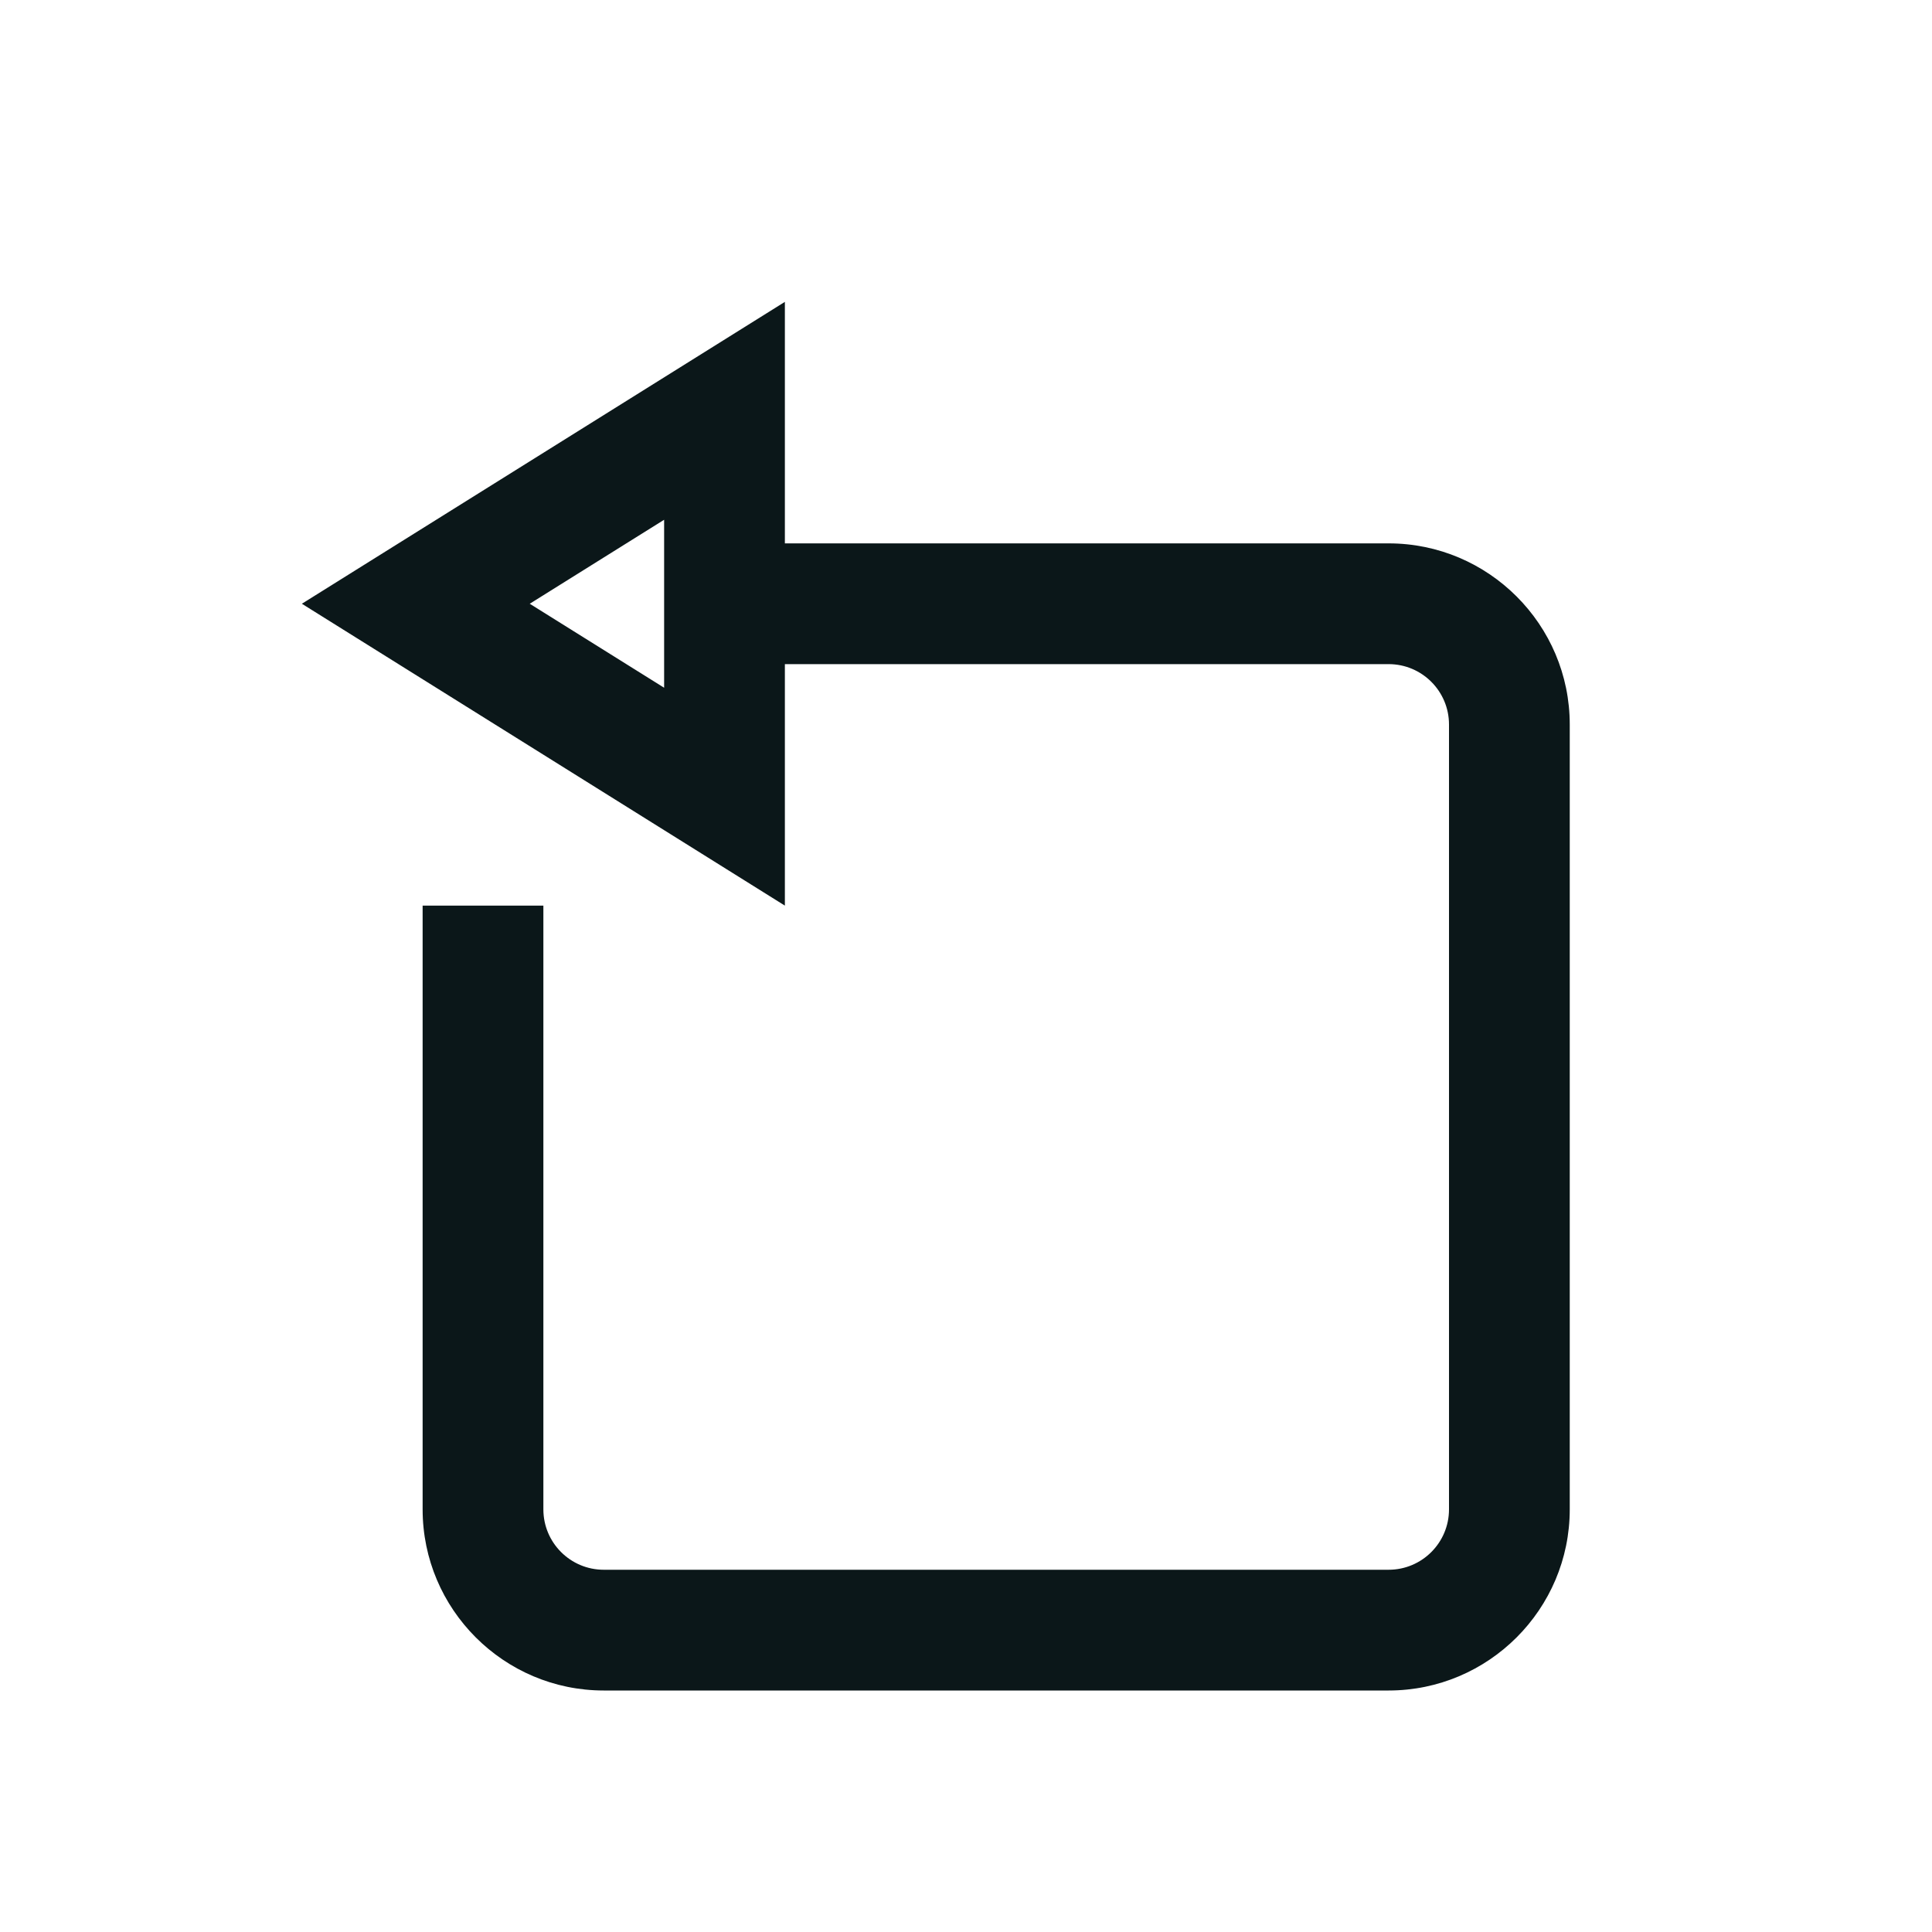
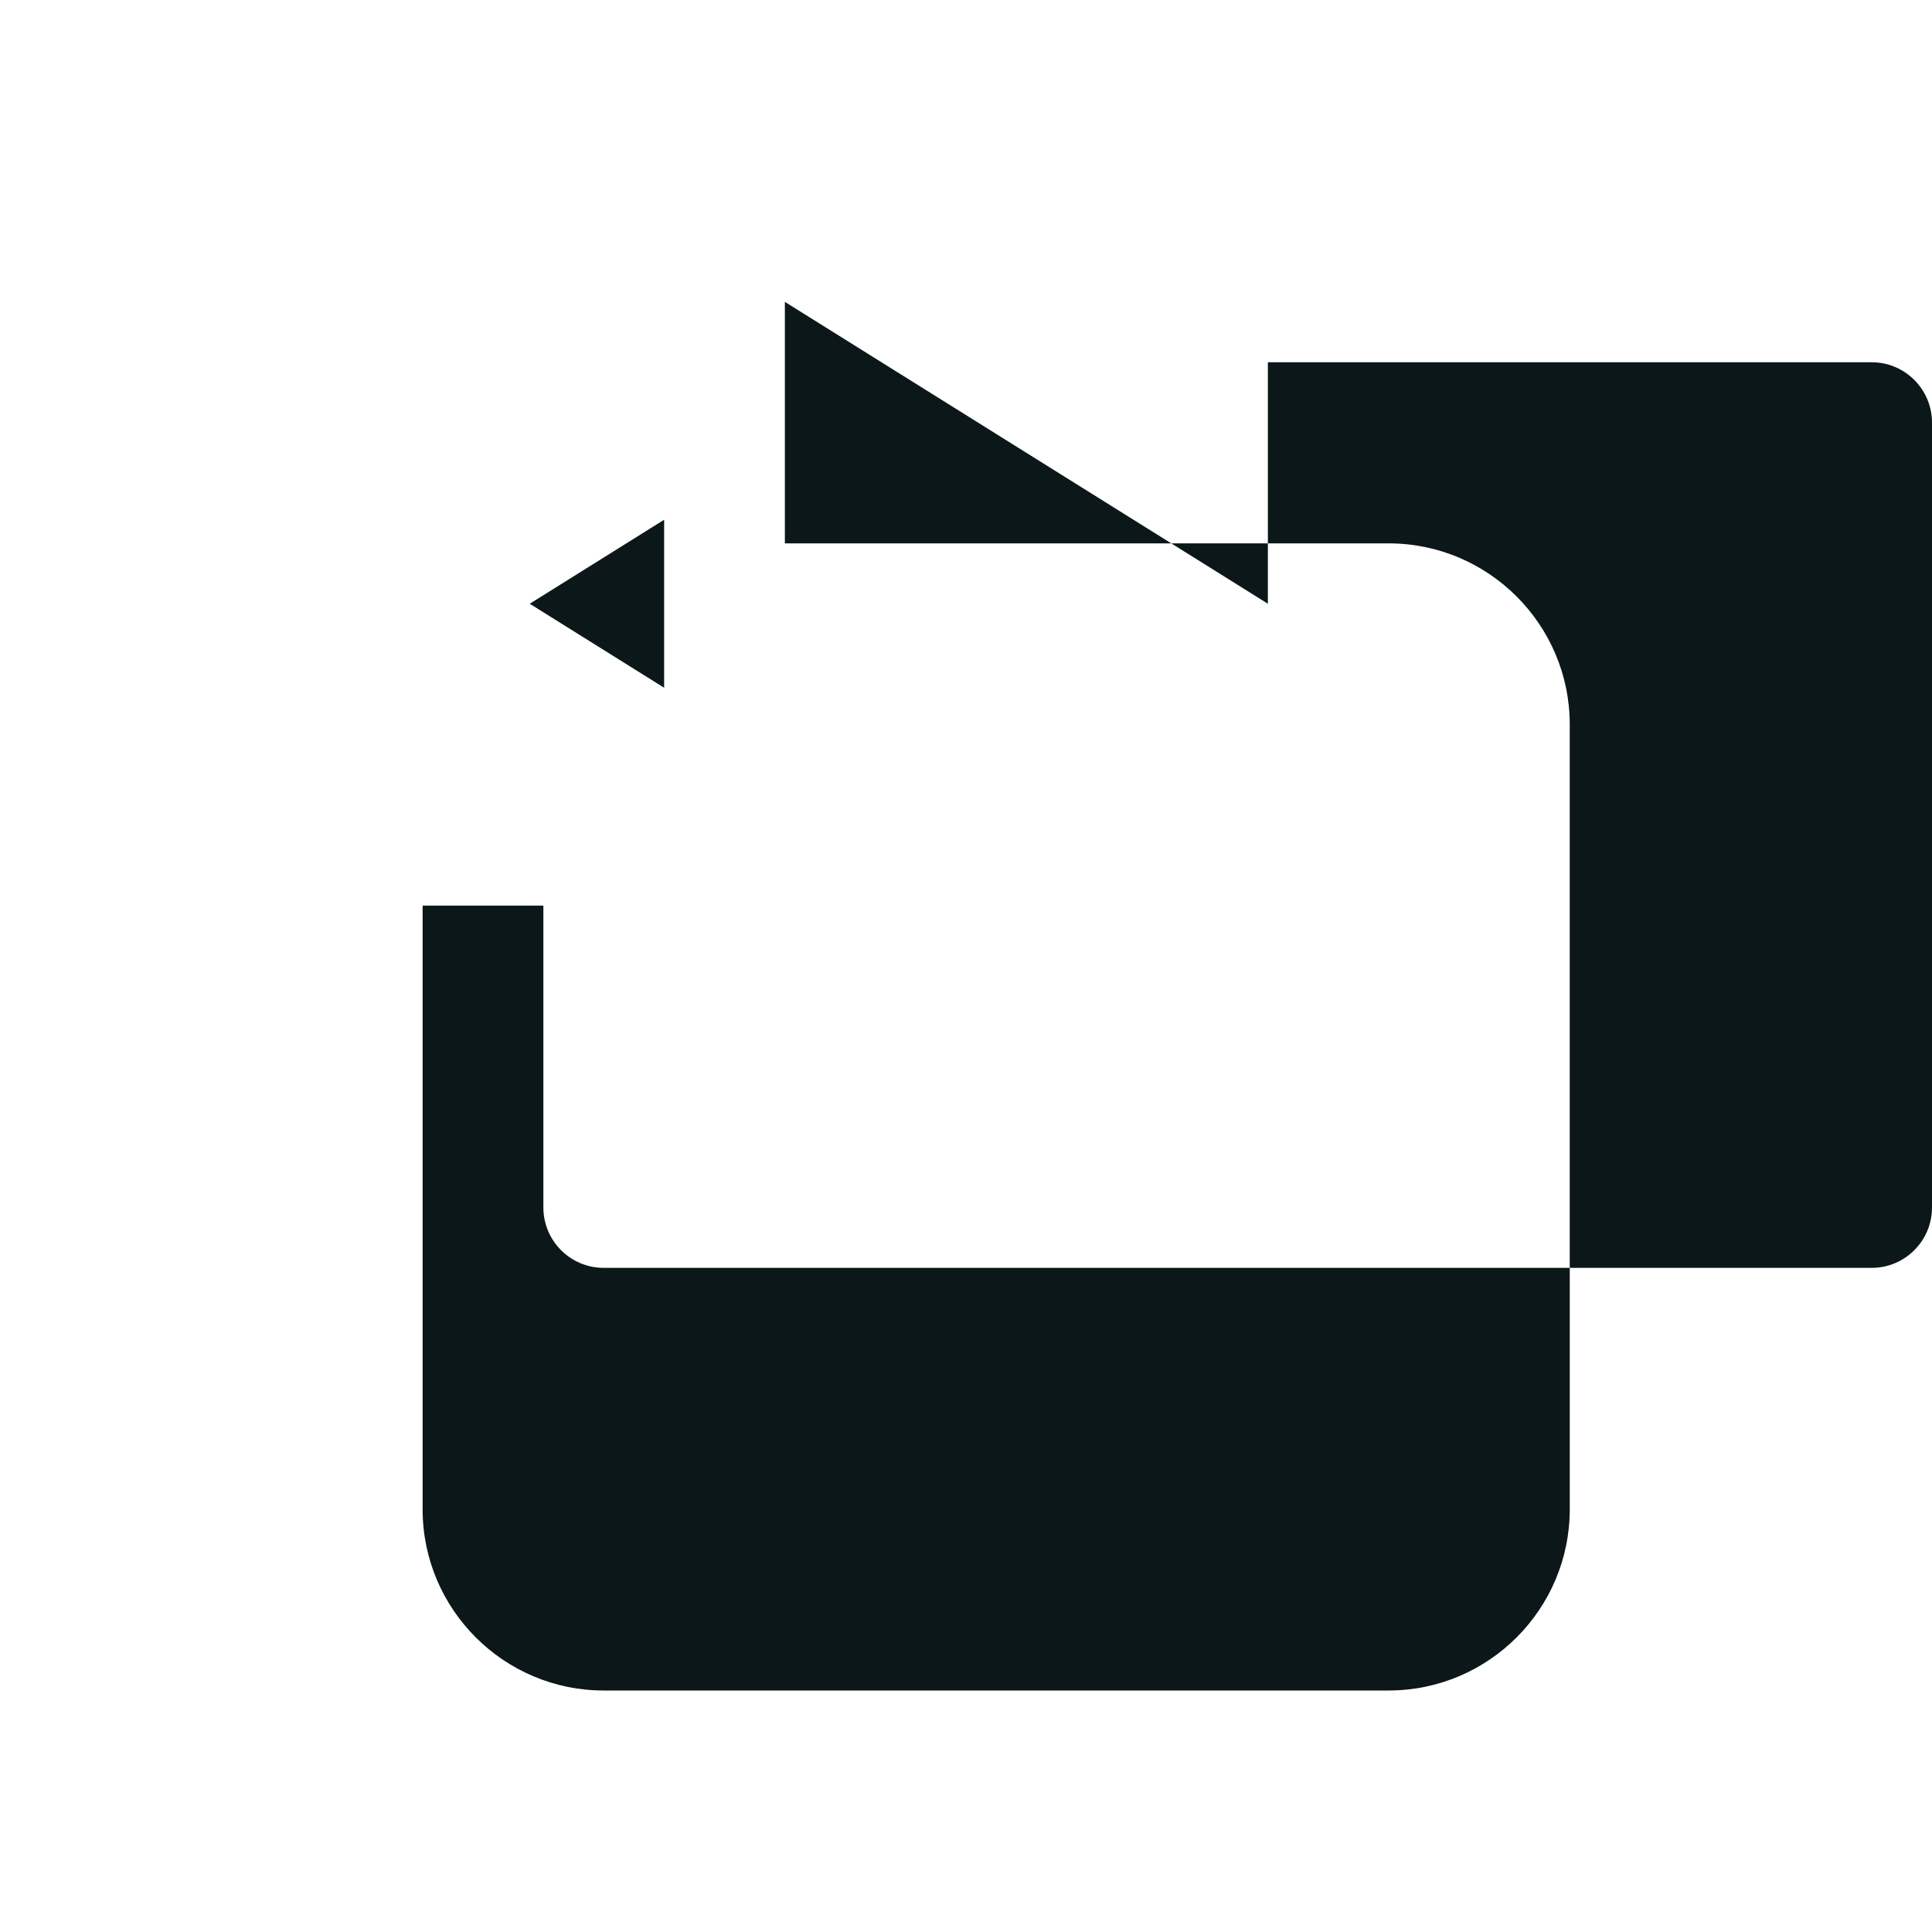
<svg xmlns="http://www.w3.org/2000/svg" version="1.1" id="Uploaded to svgrepo.com" width="800px" height="800px" viewBox="0 0 32 32" xml:space="preserve">
  <style type="text/css">
	.bentblocks_een{fill:#0B1719;}
</style>
-   <path class="bentblocks_een" d="M23,9H13V5l-8,5l8,5v-4h10c0.552,0,1,0.448,1,1v13c0,0.552-0.448,1-1,1H10c-0.552,0-1-0.448-1-1V15  H7v10c0,1.654,1.346,3,3,3h13c1.654,0,3-1.346,3-3V12C26,10.346,24.654,9,23,9z M11,11.391L8.774,10L11,8.609V11.391z" />
+   <path class="bentblocks_een" d="M23,9H13V5l8,5v-4h10c0.552,0,1,0.448,1,1v13c0,0.552-0.448,1-1,1H10c-0.552,0-1-0.448-1-1V15  H7v10c0,1.654,1.346,3,3,3h13c1.654,0,3-1.346,3-3V12C26,10.346,24.654,9,23,9z M11,11.391L8.774,10L11,8.609V11.391z" />
</svg>